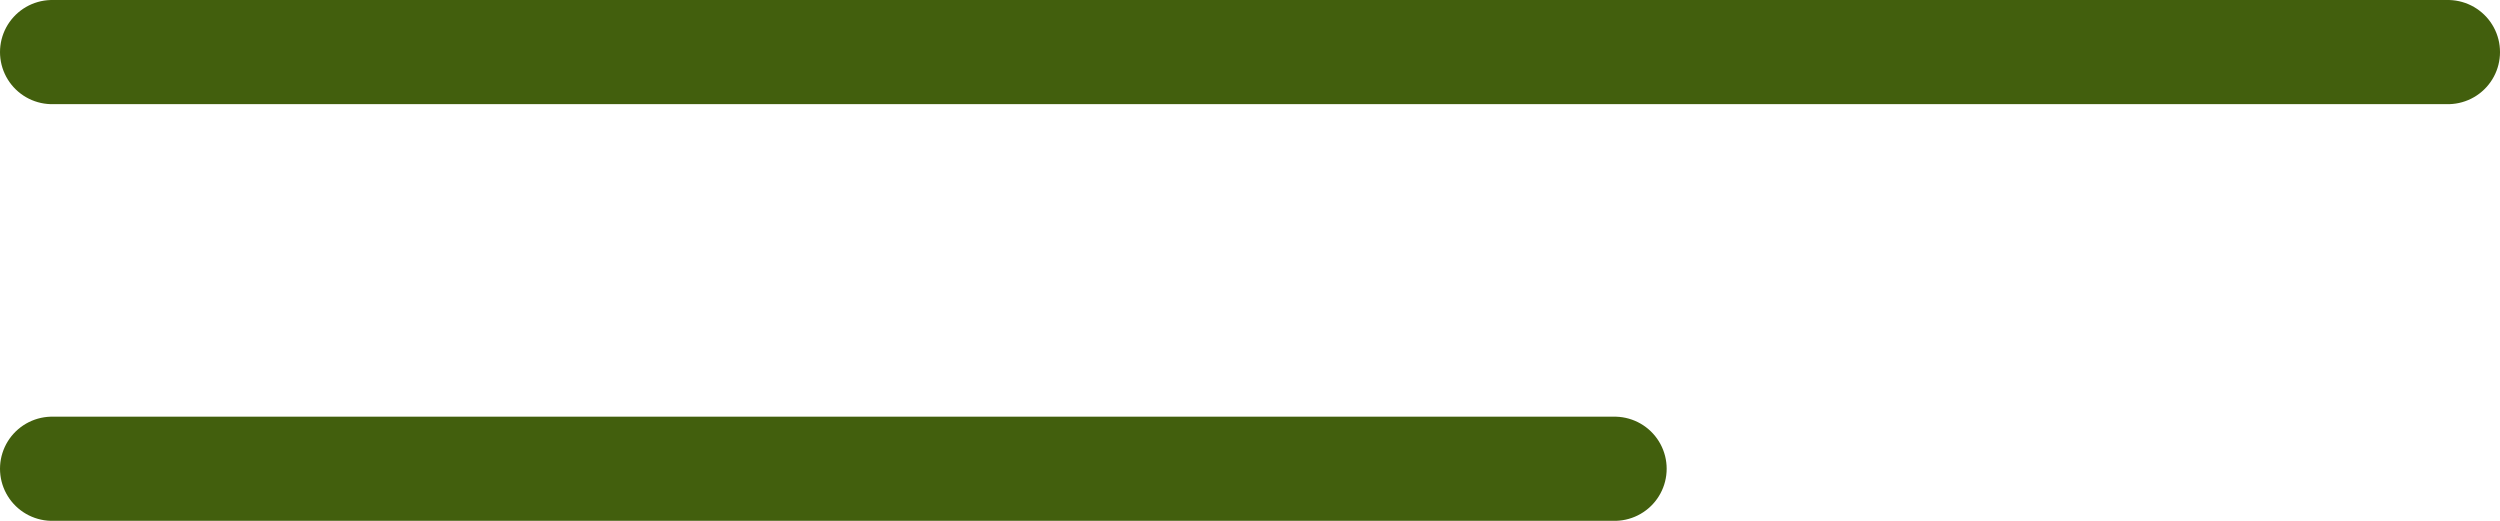
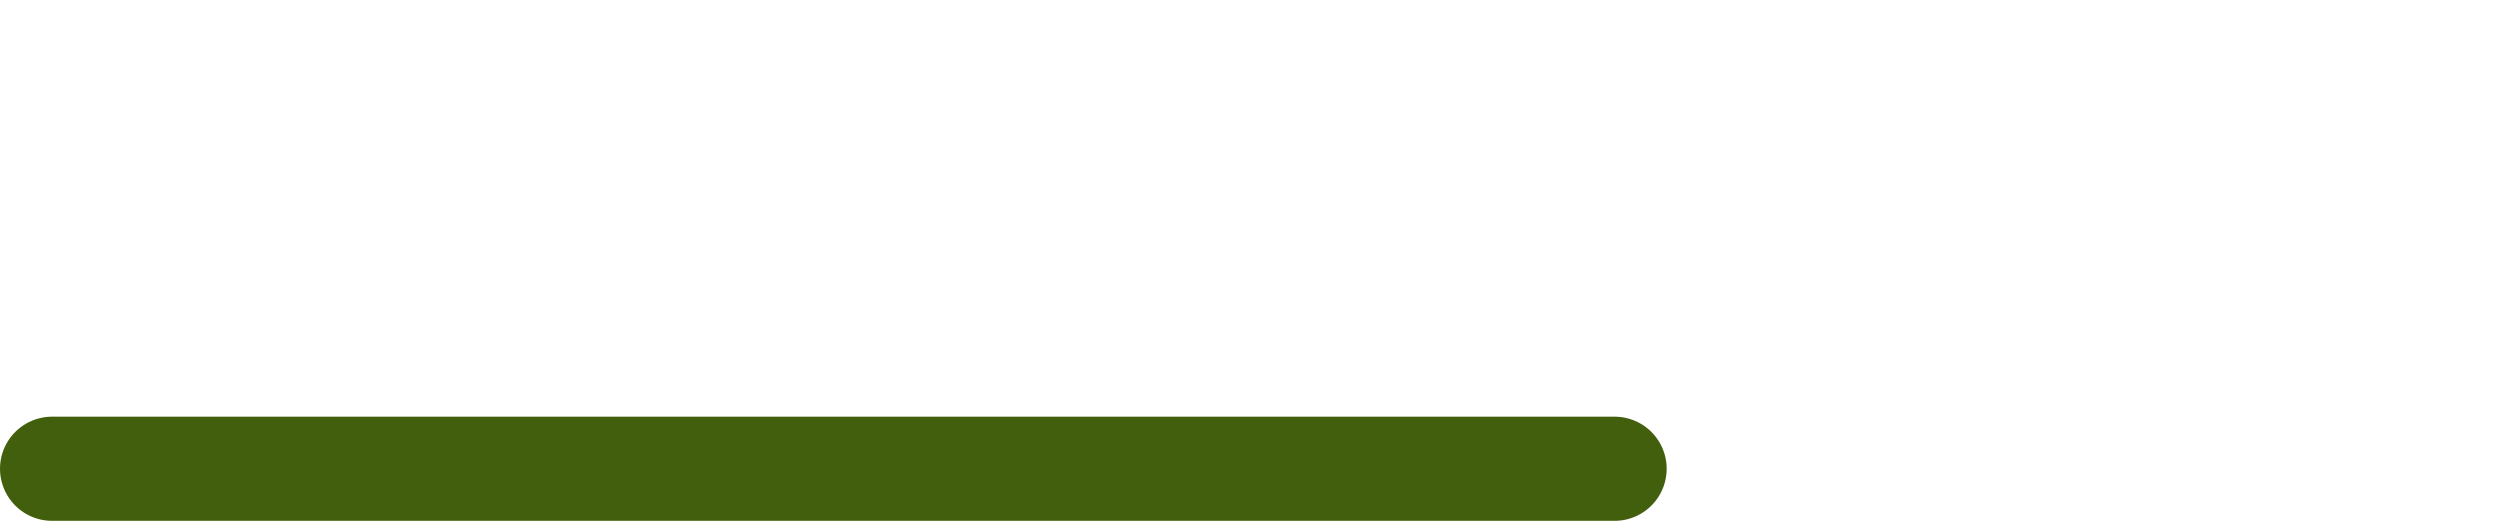
<svg xmlns="http://www.w3.org/2000/svg" width="48" height="10" viewBox="0 0 48 10" fill="none">
-   <line x1="1" y1="1" x2="47" y2="1" stroke="#425F0D" stroke-width="2" stroke-linecap="round" />
  <line x1="1" y1="9" x2="31" y2="9" stroke="#425F0D" stroke-width="2" stroke-linecap="round" />
</svg>